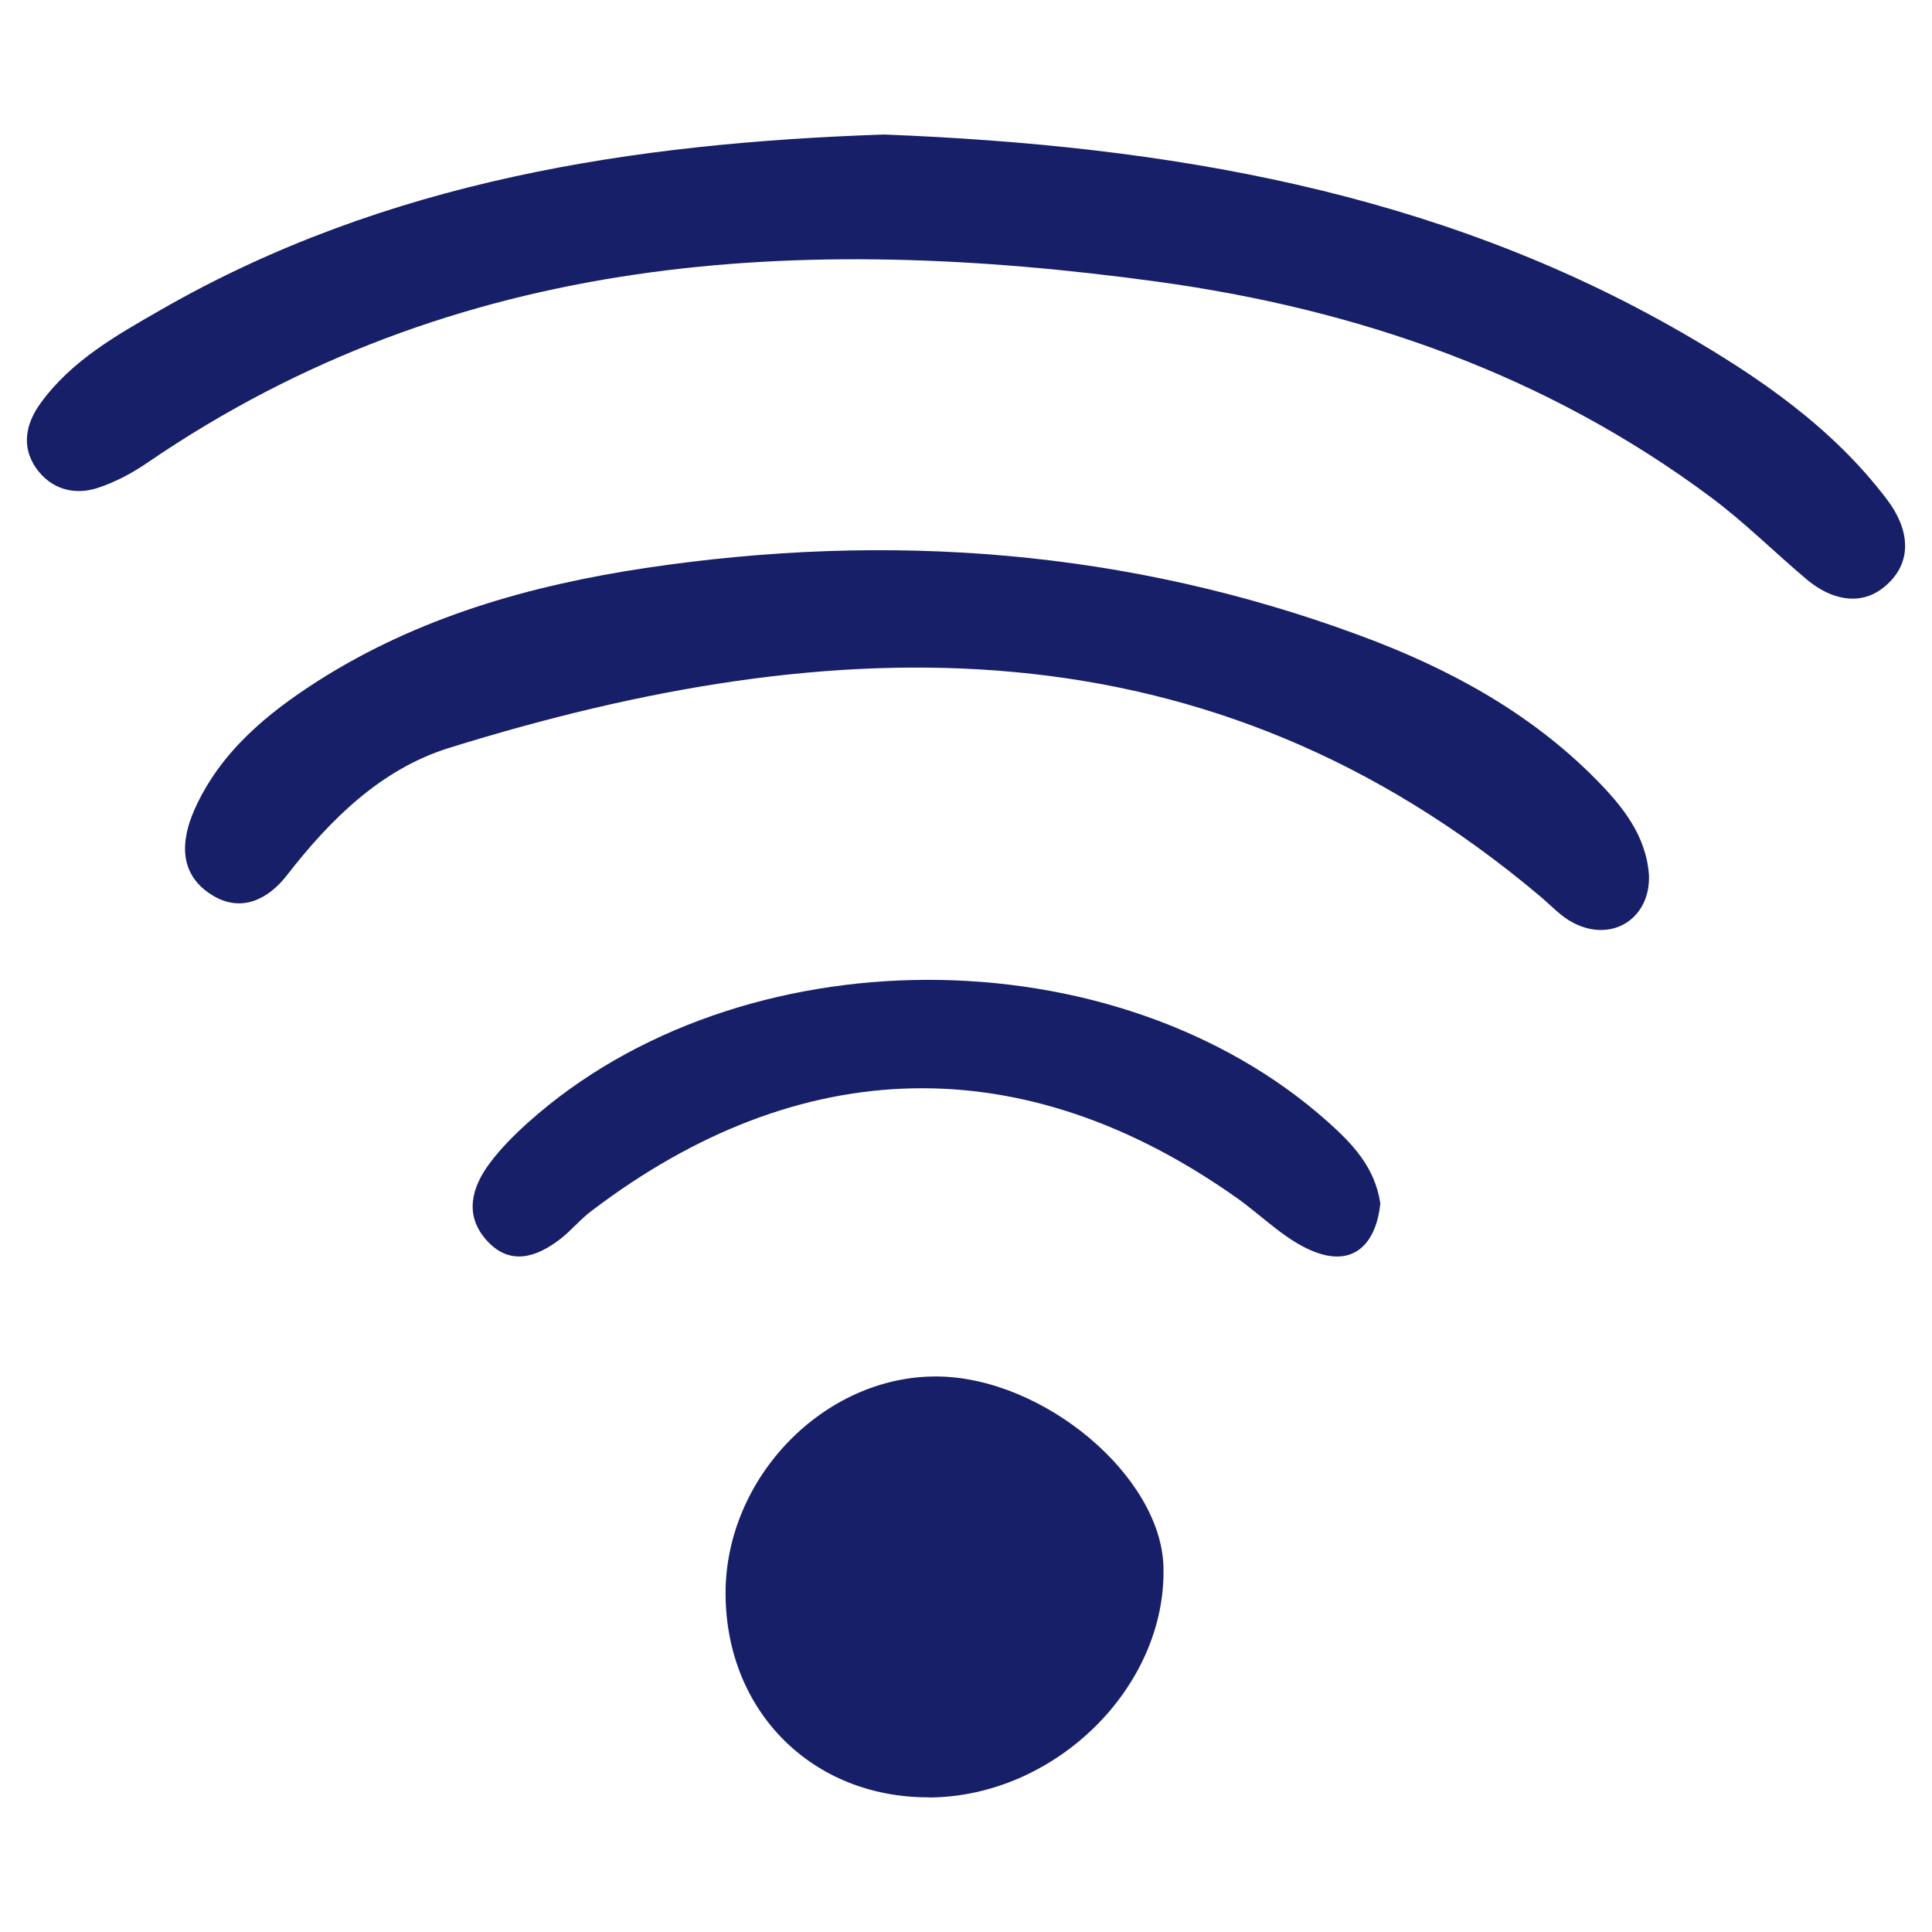
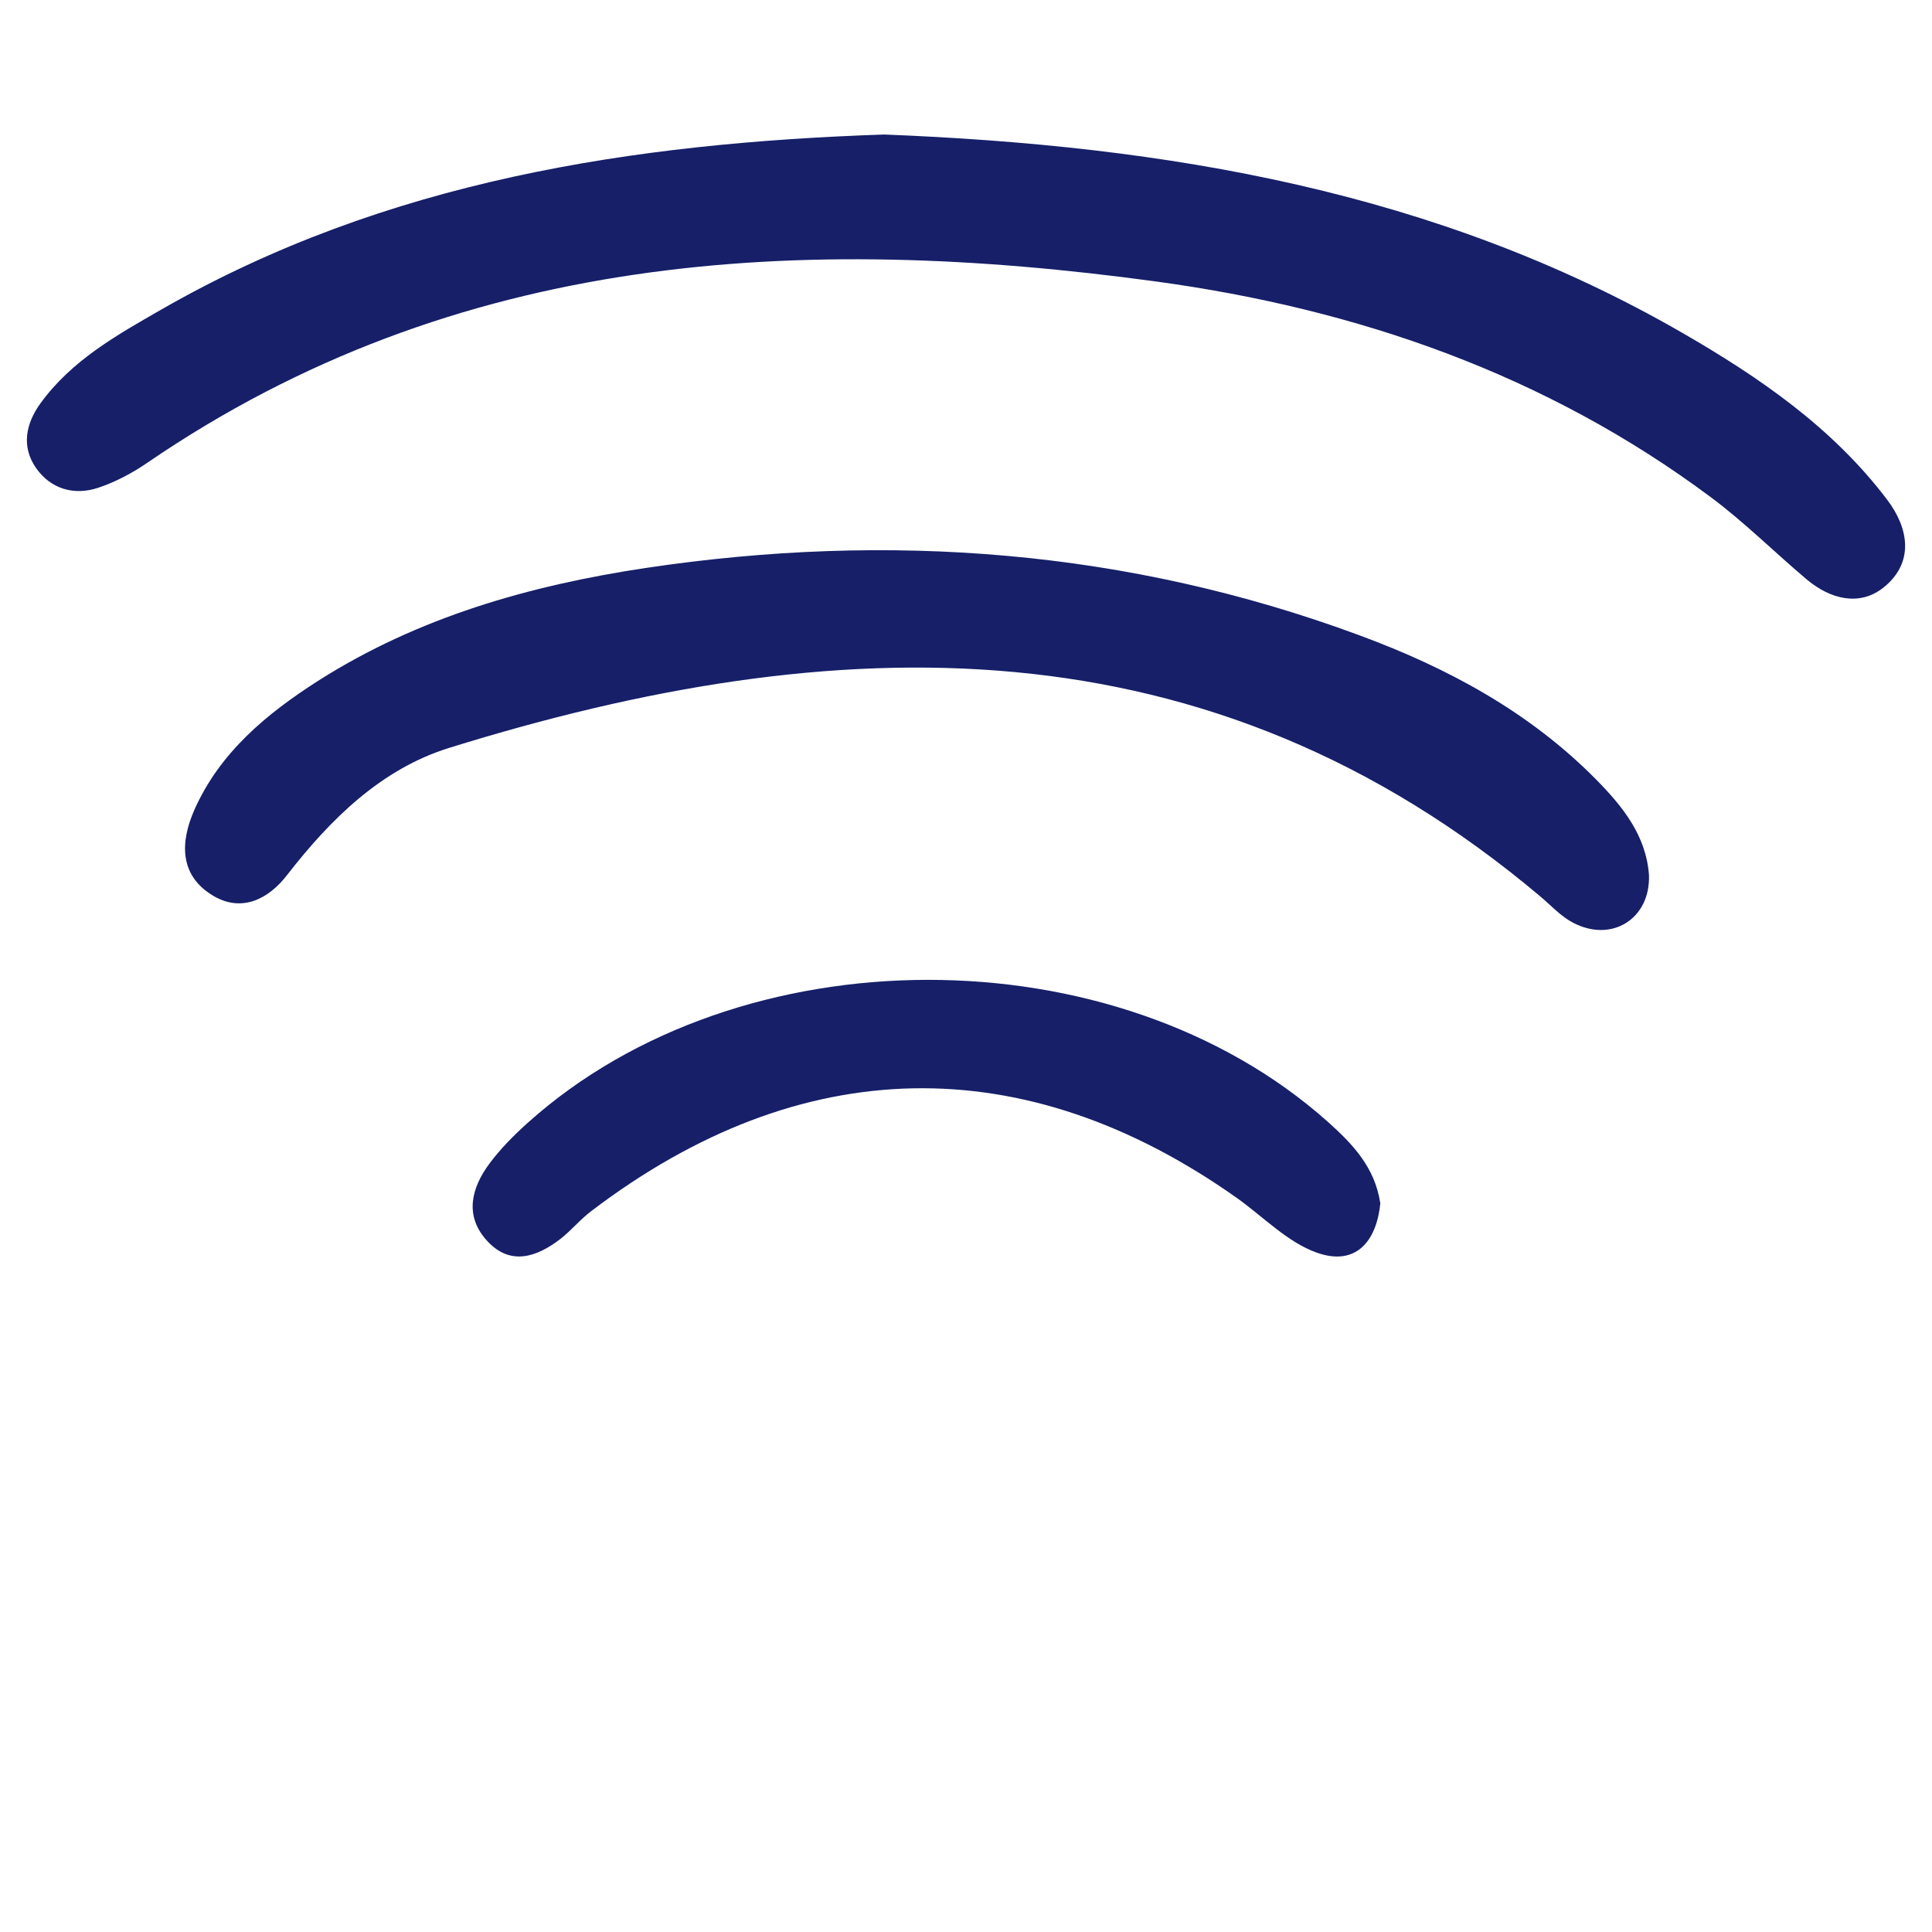
<svg xmlns="http://www.w3.org/2000/svg" width="72" height="72" viewBox="0 0 72 72" fill="none">
  <path d="M32.947 5.013C43.496 5.428 53.539 7.126 62.684 12.398C65.559 14.056 68.291 15.931 70.325 18.618C71.137 19.686 71.347 20.964 70.2 21.89C69.302 22.611 68.211 22.333 67.331 21.594C66.132 20.583 65.019 19.47 63.769 18.538C57.617 13.949 50.585 11.512 43.075 10.489C29.846 8.688 17.014 9.364 5.494 17.243C4.931 17.63 4.301 17.965 3.653 18.18C2.756 18.476 1.892 18.22 1.347 17.448C0.79 16.652 0.955 15.795 1.506 15.034C2.665 13.432 4.352 12.489 6.005 11.54C14.406 6.717 23.626 5.331 32.947 5.013Z" fill="#161F68" />
  <path d="M61.452 32.62C61.508 34.228 60.077 35.148 58.623 34.387C58.174 34.154 57.81 33.751 57.419 33.421C45.035 22.969 31.135 23.395 16.741 27.871C14.213 28.655 12.316 30.524 10.686 32.626C10.01 33.495 9.021 34.017 7.953 33.387C6.664 32.626 6.721 31.365 7.243 30.183C8.192 28.042 9.936 26.599 11.856 25.372C15.582 23.003 19.723 21.822 24.052 21.168C33.135 19.811 42.03 20.481 50.67 23.679C53.948 24.889 56.998 26.531 59.486 29.053C60.463 30.047 61.344 31.126 61.452 32.609V32.62Z" fill="#161F68" />
-   <path d="M34.612 66.981C30.272 66.992 27.057 63.783 27.04 59.403C27.023 55.075 30.709 51.275 34.907 51.297C38.883 51.32 43.274 55.007 43.359 58.398C43.473 62.886 39.309 66.97 34.612 66.987V66.981Z" fill="#161F68" />
  <path d="M51.443 44.827C51.306 46.242 50.545 47.202 49.08 46.685C47.983 46.299 47.086 45.35 46.103 44.651C38.173 39.033 29.84 39.198 22.041 45.129C21.626 45.441 21.291 45.855 20.882 46.174C19.979 46.867 18.985 47.19 18.116 46.202C17.303 45.276 17.576 44.254 18.246 43.356C18.655 42.805 19.155 42.305 19.666 41.845C27.562 34.756 41.553 34.739 49.477 41.8C50.392 42.618 51.232 43.487 51.437 44.827H51.443Z" fill="#161F68" />
</svg>